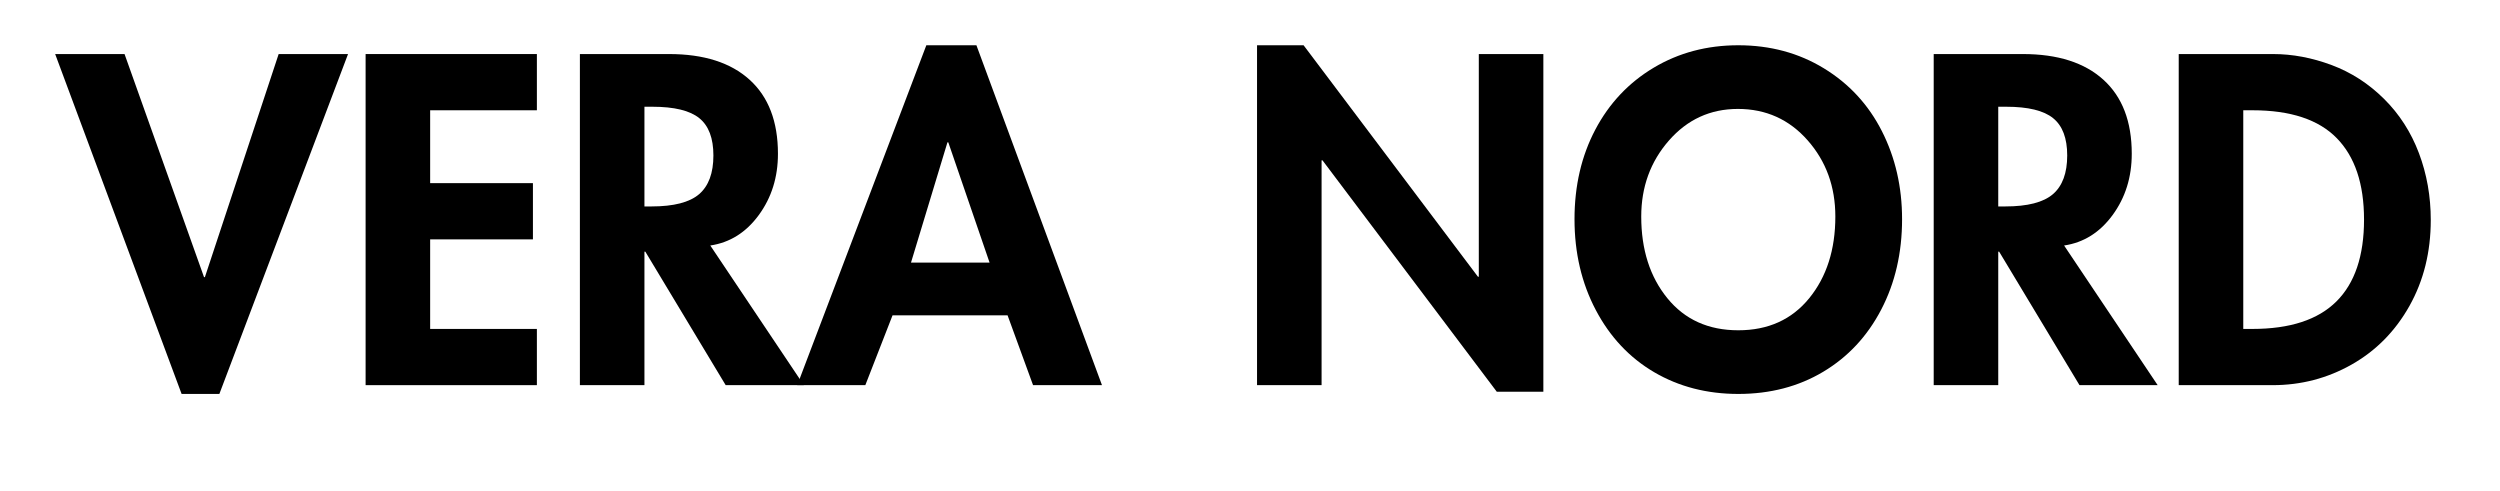
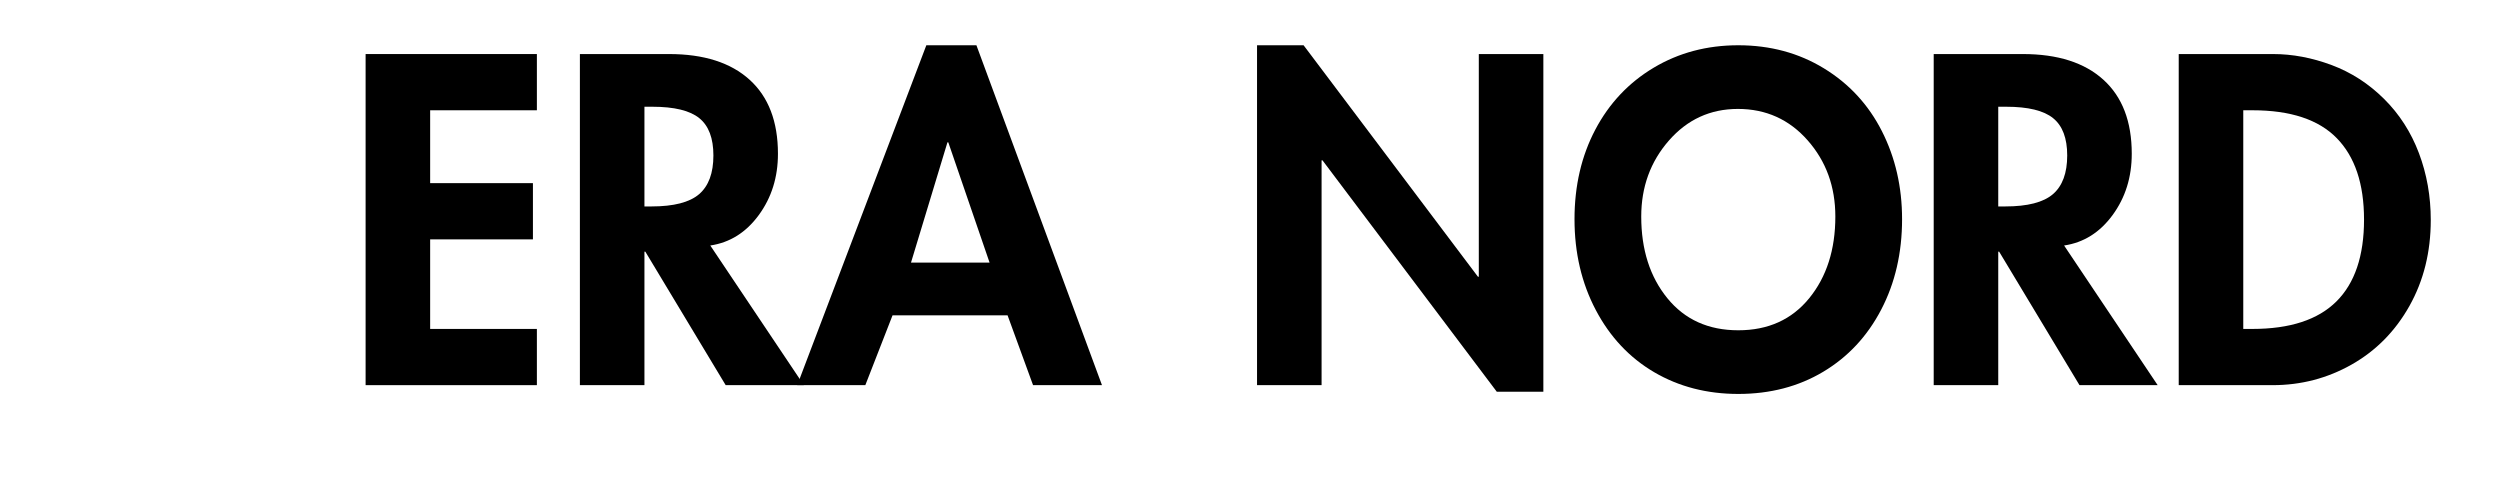
<svg xmlns="http://www.w3.org/2000/svg" version="1.0" preserveAspectRatio="xMidYMid meet" height="220" viewBox="0 0 840 165" zoomAndPan="magnify" width="1120">
  <defs>
    <g />
    <clipPath id="981e484ead">
      <rect height="149" y="0" width="803" x="0" />
    </clipPath>
  </defs>
  <g transform="matrix(1, 0, 0, 1, 17, 7)">
    <g clip-path="url(#981e484ead)">
      <g fill-opacity="1" fill="#000000">
        <g transform="translate(3.597, 122.411)">
          <g>
-             <path d="M 21.25 -111.25 L 47.953 -36.297 L 48.25 -36.297 L 73.031 -111.25 L 96.344 -111.25 L 53.109 2.953 L 40.422 2.953 L -2.062 -111.25 Z M 21.25 -111.25" />
-           </g>
+             </g>
        </g>
      </g>
      <g fill-opacity="1" fill="#000000">
        <g transform="translate(97.875, 122.411)">
          <g>
            <path d="M 65.516 -111.25 L 65.516 -92.359 L 29.656 -92.359 L 29.656 -67.875 L 64.188 -67.875 L 64.188 -48.984 L 29.656 -48.984 L 29.656 -18.891 L 65.516 -18.891 L 65.516 0 L 7.969 0 L 7.969 -111.25 Z M 65.516 -111.25" />
          </g>
        </g>
      </g>
      <g fill-opacity="1" fill="#000000">
        <g transform="translate(169.875, 122.411)">
          <g>
            <path d="M 37.922 -111.25 C 49.629 -111.25 58.656 -108.367 65 -102.609 C 71.344 -96.859 74.516 -88.57 74.516 -77.75 C 74.516 -69.883 72.375 -63.023 68.094 -57.172 C 63.812 -51.316 58.375 -47.898 51.781 -46.922 L 83.219 0 L 56.953 0 L 29.953 -44.859 L 29.656 -44.859 L 29.656 0 L 7.969 0 L 7.969 -111.25 Z M 29.656 -60.047 L 32.016 -60.047 C 39.492 -60.047 44.832 -61.422 48.031 -64.172 C 51.227 -66.93 52.828 -71.266 52.828 -77.172 C 52.828 -82.973 51.25 -87.148 48.094 -89.703 C 44.945 -92.266 39.688 -93.547 32.312 -93.547 L 29.656 -93.547 Z M 29.656 -60.047" />
          </g>
        </g>
      </g>
      <g fill-opacity="1" fill="#000000">
        <g transform="translate(252.202, 122.411)">
          <g>
            <path d="M 58.875 -114.203 L 101.062 0 L 77.906 0 L 69.344 -23.453 L 30.688 -23.453 L 21.547 0 L -1.328 0 L 42.047 -114.203 Z M 36.891 -41.172 L 63.297 -41.172 L 49.422 -81.594 L 49.141 -81.594 Z M 36.891 -41.172" />
          </g>
        </g>
      </g>
      <g fill-opacity="1" fill="#000000">
        <g transform="translate(351.945, 122.411)">
          <g />
        </g>
      </g>
      <g fill-opacity="1" fill="#000000">
        <g transform="translate(397.395, 122.411)">
          <g>
            <path d="M 23.609 -114.203 L 82.188 -36.438 L 82.484 -36.438 L 82.484 -111.25 L 104.172 -111.25 L 104.172 2.219 L 88.531 2.219 L 29.953 -75.547 L 29.656 -75.547 L 29.656 0 L 7.969 0 L 7.969 -114.203 Z M 23.609 -114.203" />
          </g>
        </g>
      </g>
      <g fill-opacity="1" fill="#000000">
        <g transform="translate(509.378, 122.411)">
          <g>
            <path d="M 2.656 -55.766 C 2.656 -66.984 4.988 -77.02 9.656 -85.875 C 14.332 -94.727 20.875 -101.66 29.281 -106.672 C 37.695 -111.691 47.164 -114.203 57.688 -114.203 C 68.406 -114.203 77.992 -111.617 86.453 -106.453 C 94.922 -101.285 101.414 -94.25 105.938 -85.344 C 110.457 -76.445 112.719 -66.586 112.719 -55.766 C 112.719 -44.461 110.379 -34.332 105.703 -25.375 C 101.035 -16.426 94.547 -9.469 86.234 -4.5 C 77.922 0.469 68.406 2.953 57.688 2.953 C 47.164 2.953 37.75 0.52 29.438 -4.344 C 21.125 -9.219 14.582 -16.18 9.812 -25.234 C 5.039 -34.285 2.656 -44.461 2.656 -55.766 Z M 57.547 -92.812 C 48.297 -92.812 40.57 -89.27 34.375 -82.188 C 28.176 -75.102 25.078 -66.594 25.078 -56.656 C 25.078 -45.539 28.004 -36.391 33.859 -29.203 C 39.711 -22.023 47.656 -18.438 57.688 -18.438 C 67.719 -18.438 75.66 -22.023 81.516 -29.203 C 87.367 -36.391 90.297 -45.539 90.297 -56.656 C 90.297 -66.688 87.195 -75.219 81 -82.25 C 74.801 -89.289 66.984 -92.812 57.547 -92.812 Z M 57.547 -92.812" />
          </g>
        </g>
      </g>
      <g fill-opacity="1" fill="#000000">
        <g transform="translate(624.755, 122.411)">
          <g>
            <path d="M 37.922 -111.25 C 49.629 -111.25 58.656 -108.367 65 -102.609 C 71.344 -96.859 74.516 -88.57 74.516 -77.75 C 74.516 -69.883 72.375 -63.023 68.094 -57.172 C 63.812 -51.316 58.375 -47.898 51.781 -46.922 L 83.219 0 L 56.953 0 L 29.953 -44.859 L 29.656 -44.859 L 29.656 0 L 7.969 0 L 7.969 -111.25 Z M 29.656 -60.047 L 32.016 -60.047 C 39.492 -60.047 44.832 -61.422 48.031 -64.172 C 51.227 -66.93 52.828 -71.266 52.828 -77.172 C 52.828 -82.973 51.25 -87.148 48.094 -89.703 C 44.945 -92.266 39.688 -93.547 32.312 -93.547 L 29.656 -93.547 Z M 29.656 -60.047" />
          </g>
        </g>
      </g>
      <g fill-opacity="1" fill="#000000">
        <g transform="translate(707.082, 122.411)">
          <g>
            <path d="M 39.688 -111.25 C 46.176 -111.25 52.719 -110.02 59.312 -107.562 C 65.906 -105.102 71.781 -101.316 76.938 -96.203 C 82.102 -91.086 86.016 -85.008 88.672 -77.969 C 91.328 -70.938 92.656 -63.441 92.656 -55.484 C 92.656 -44.754 90.27 -35.133 85.5 -26.625 C 80.727 -18.125 74.258 -11.562 66.094 -6.938 C 57.938 -2.312 49.086 0 39.547 0 L 7.969 0 L 7.969 -111.25 Z M 29.656 -18.891 L 32.75 -18.891 C 45.344 -18.891 54.738 -21.961 60.938 -28.109 C 67.133 -34.254 70.234 -43.426 70.234 -55.625 C 70.234 -67.625 67.18 -76.742 61.078 -82.984 C 54.984 -89.234 45.539 -92.359 32.75 -92.359 L 29.656 -92.359 Z M 29.656 -18.891" />
          </g>
        </g>
      </g>
    </g>
  </g>
</svg>